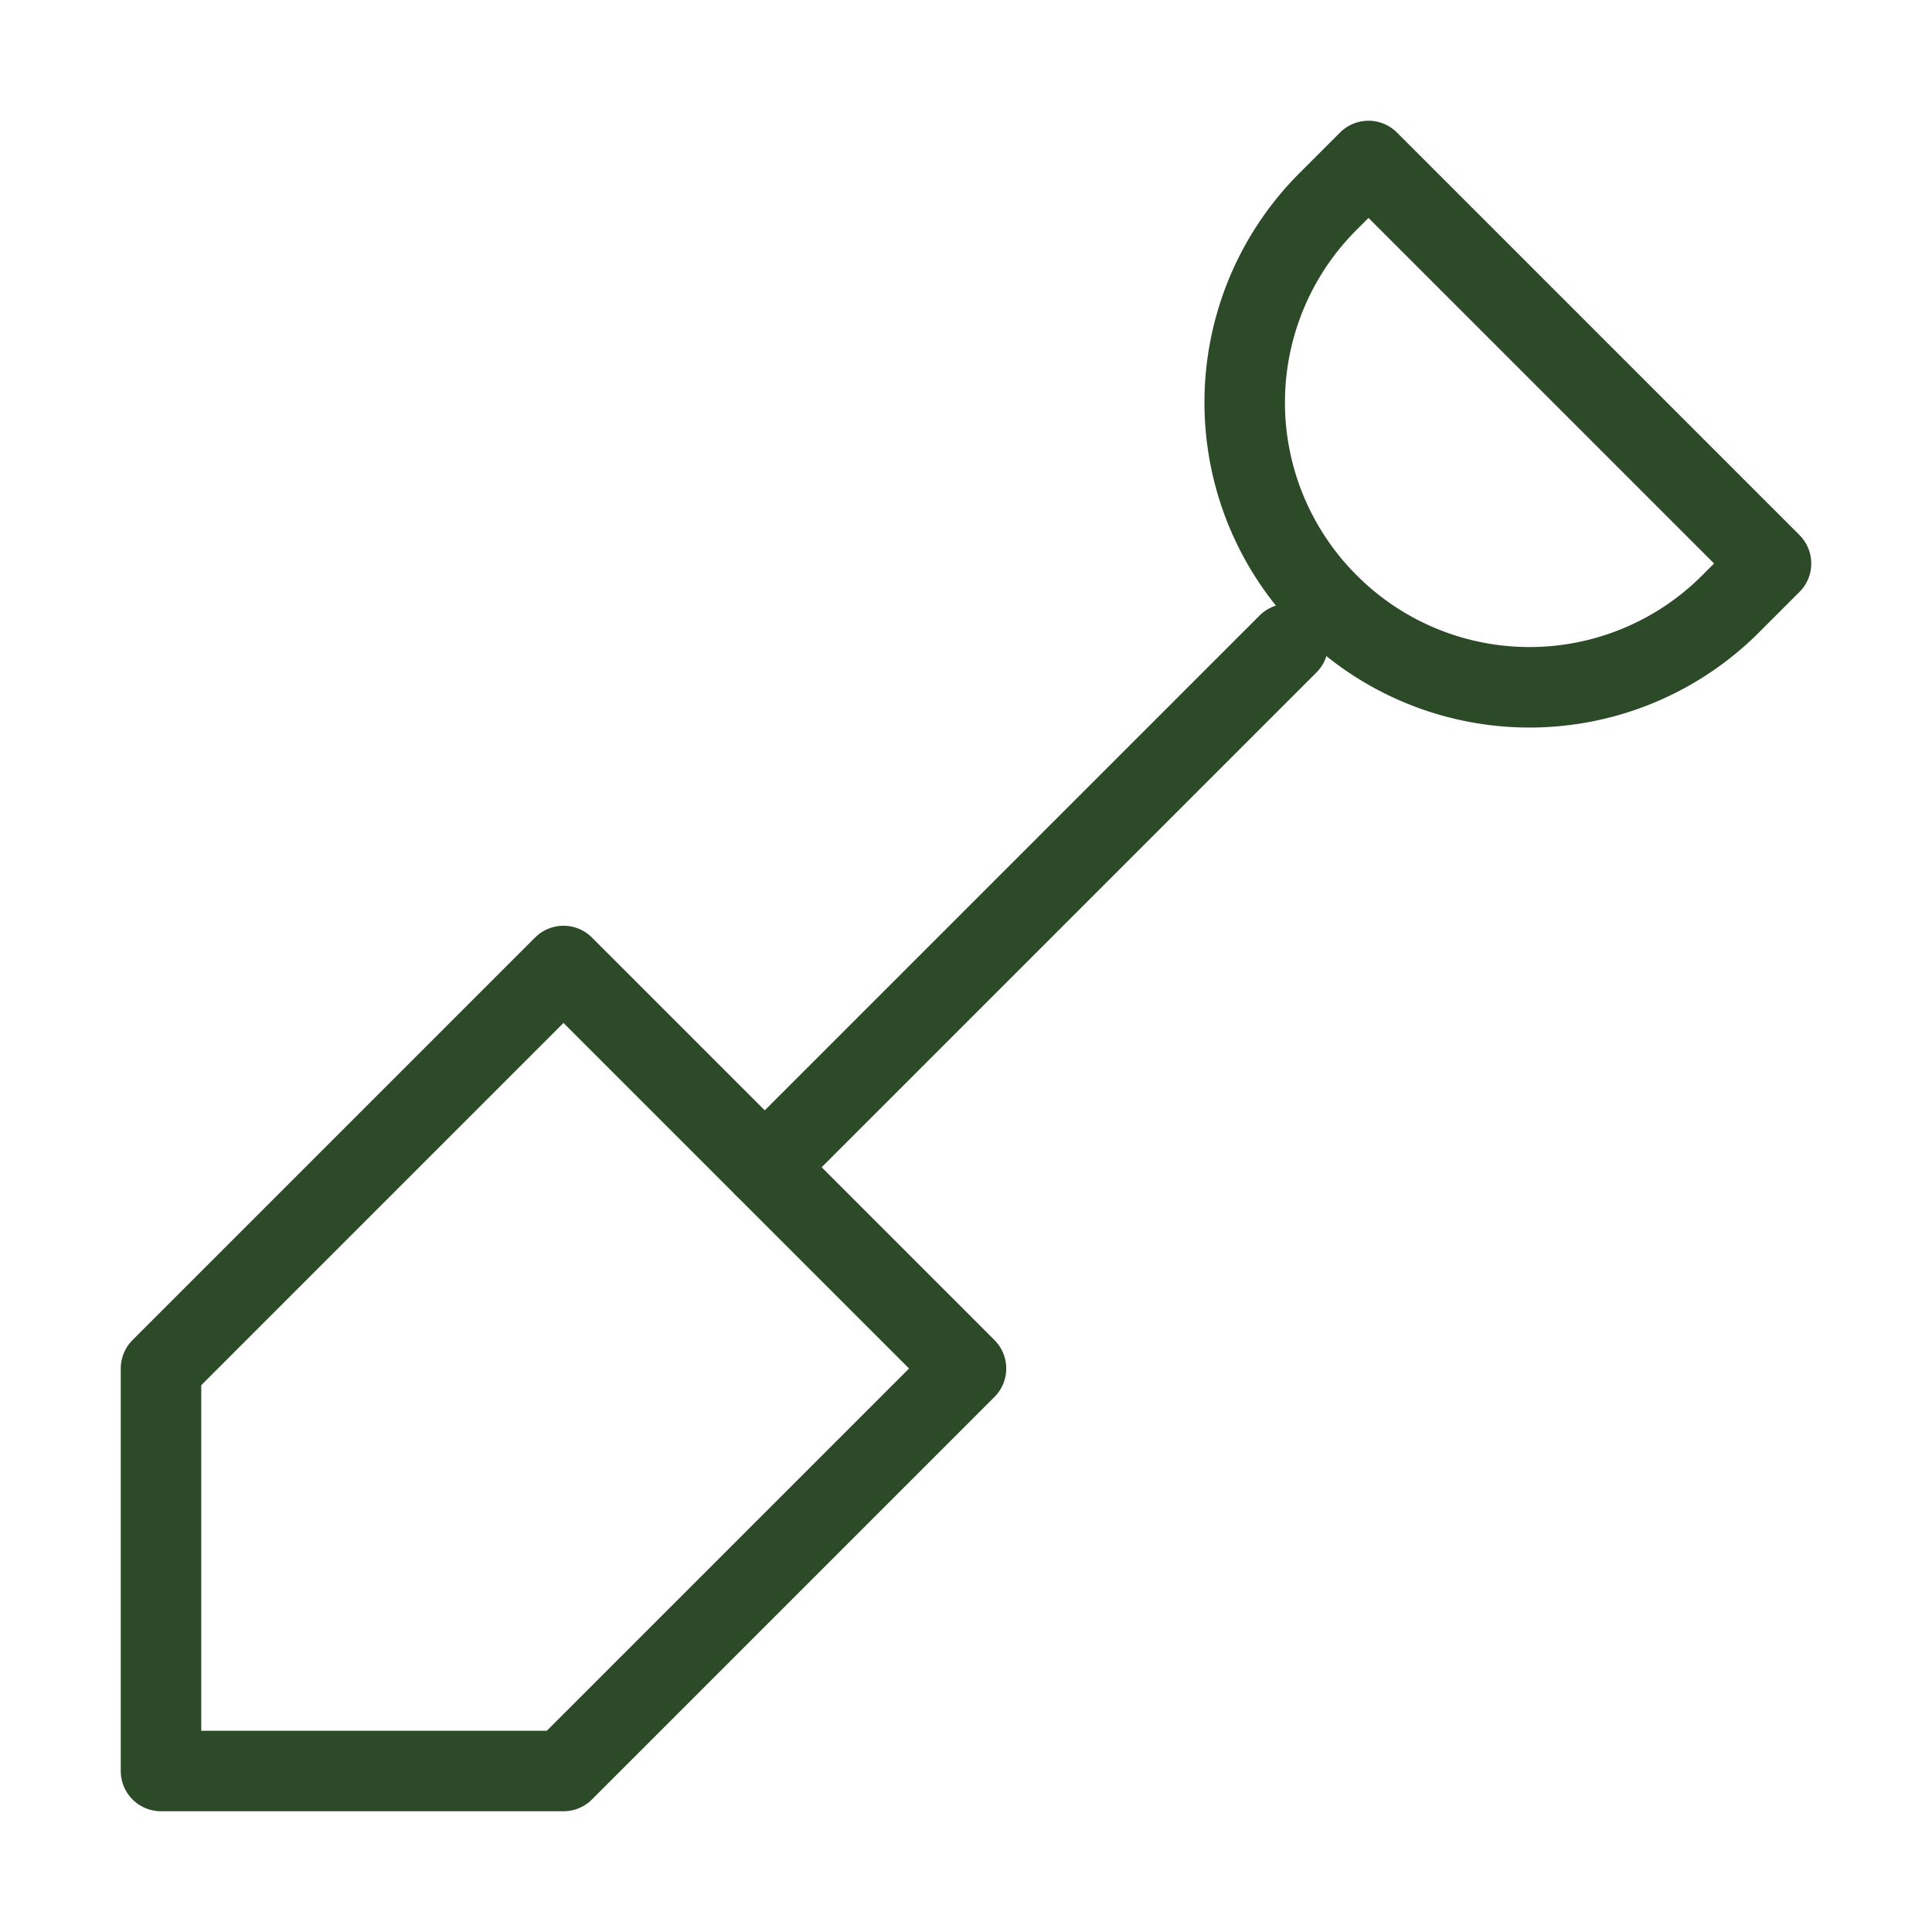
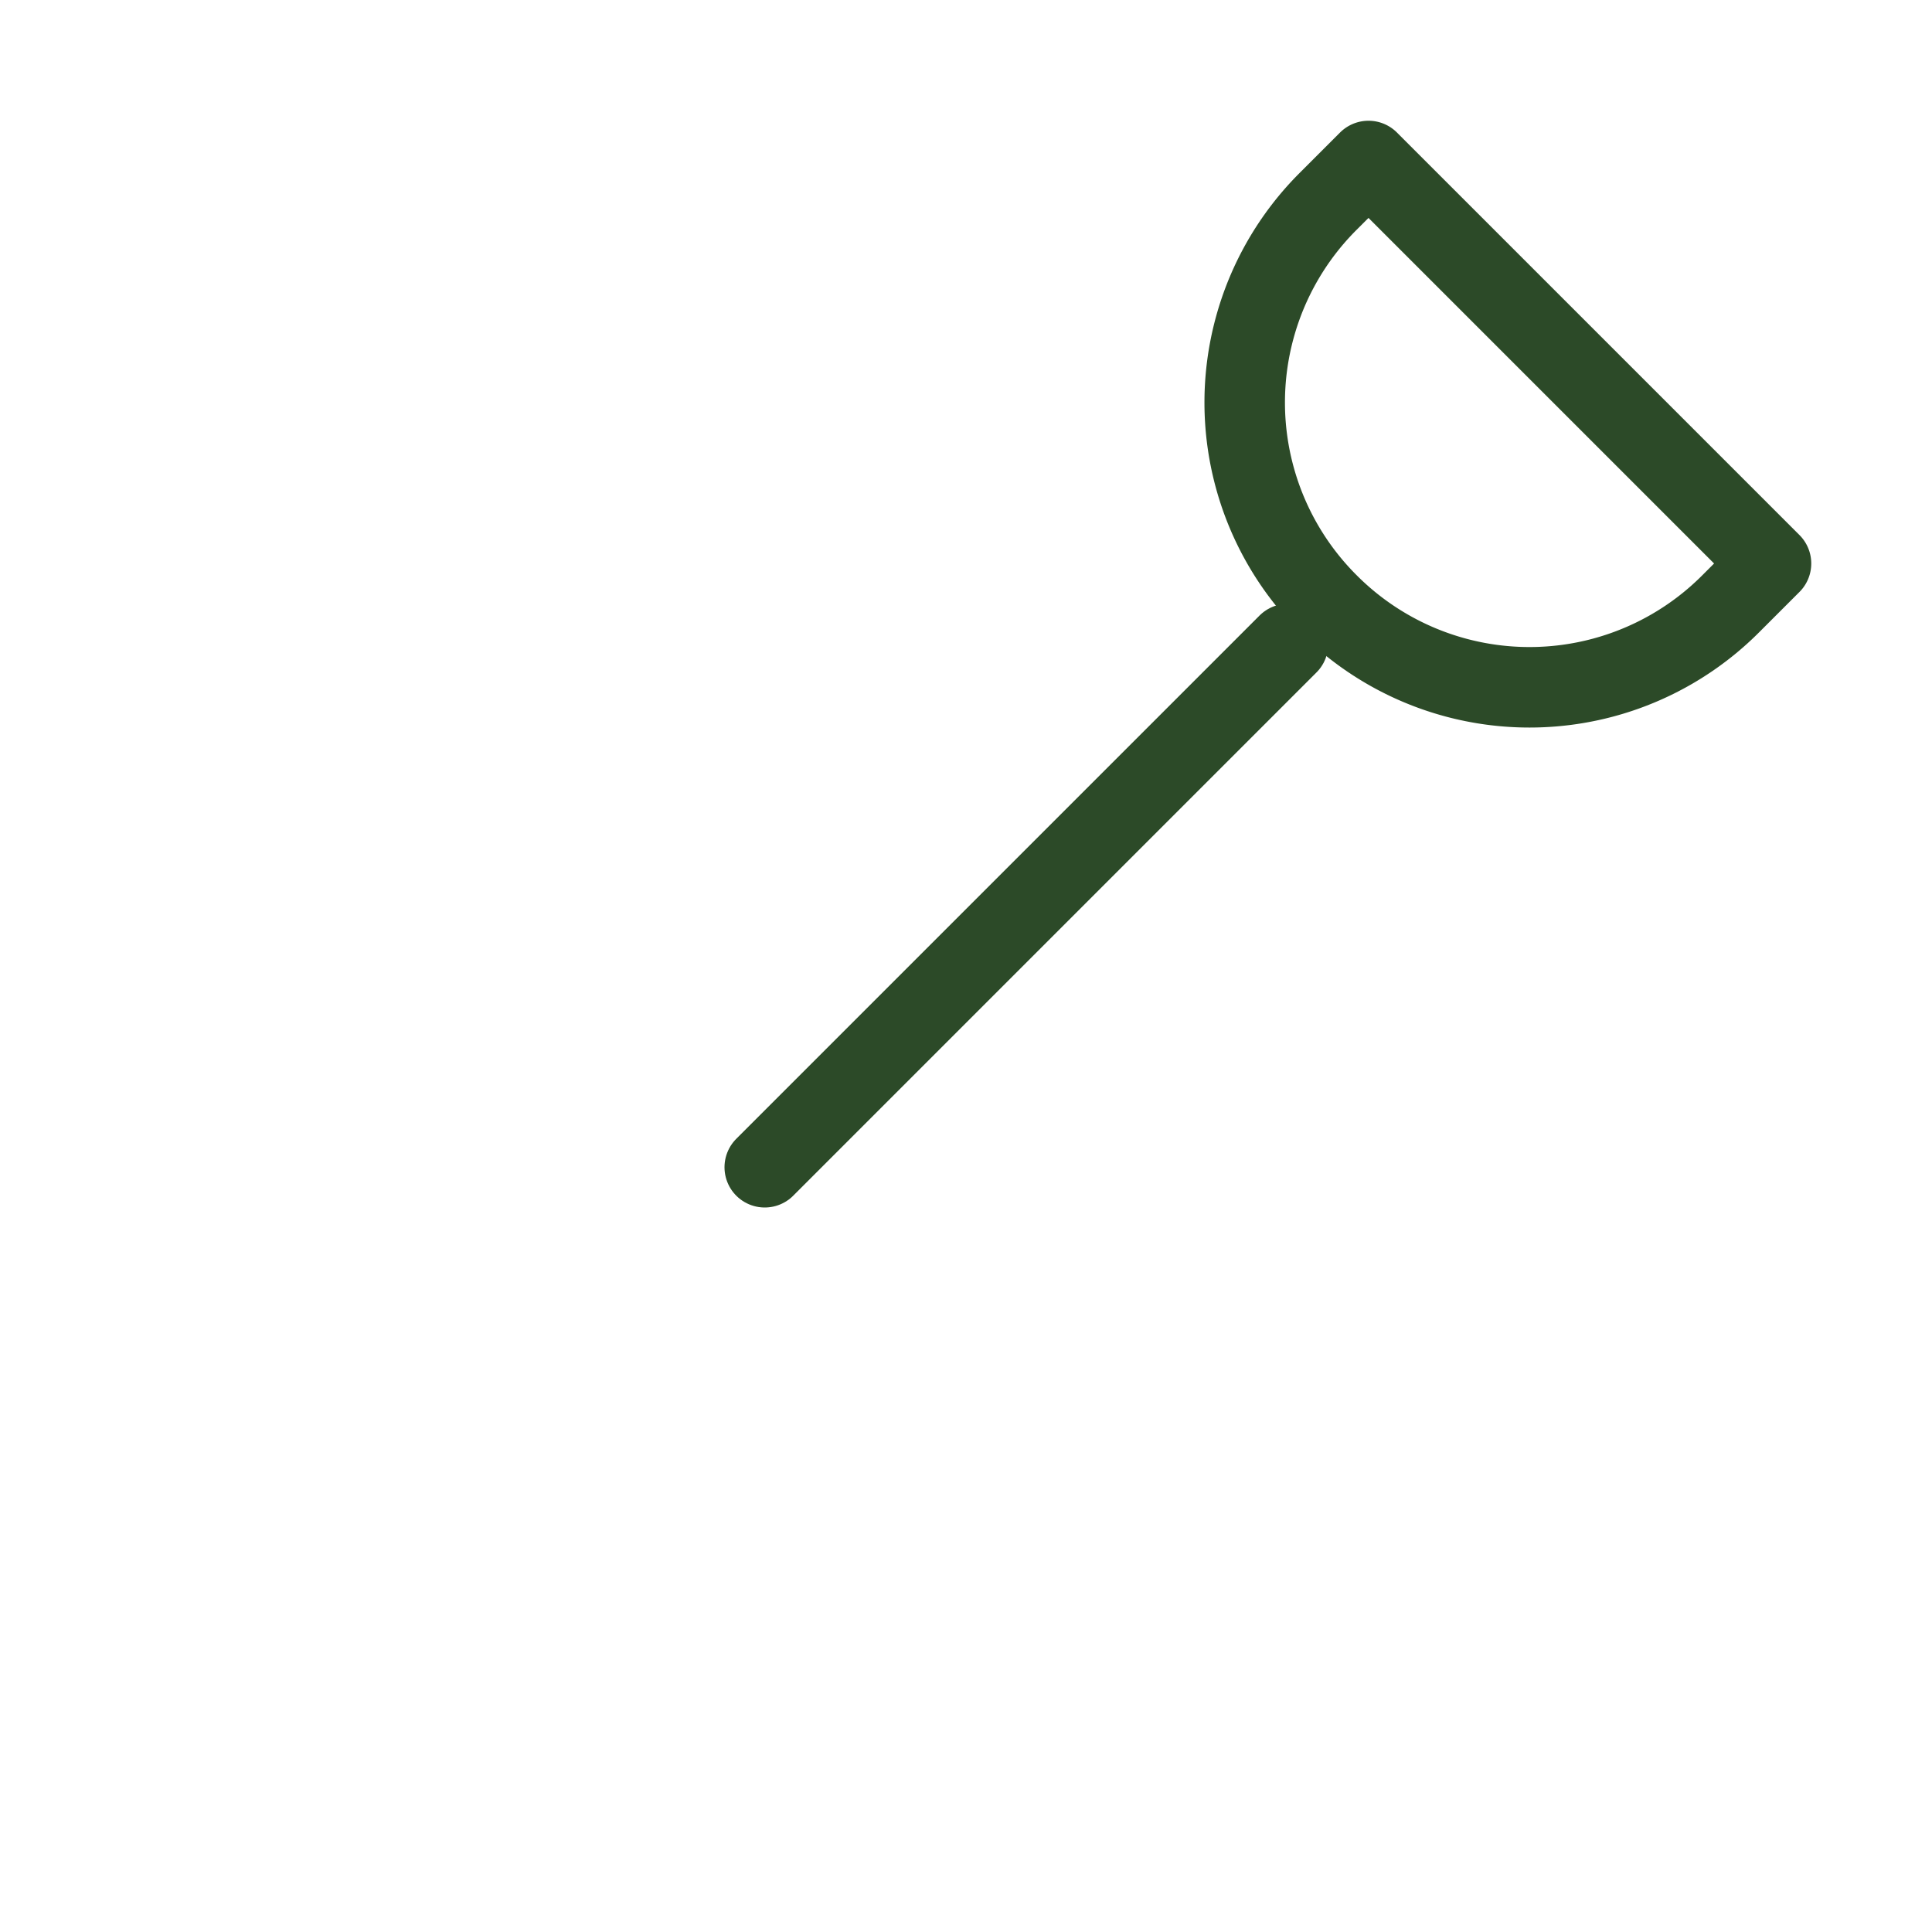
<svg xmlns="http://www.w3.org/2000/svg" width="16" height="16" viewBox="0 0 24 24" fill="none" stroke="#2c4a28" stroke-width="1" stroke-linecap="round" stroke-linejoin="round" class="lucide lucide-shovel">
-   <path d="M2 22v-5l5-5 5 5-5 5z" />
  <path d="M9.5 14.5 16 8" />
  <path d="m17 2 5 5-.5.5a3.53 3.53 0 0 1-5 0s0 0 0 0a3.53 3.53 0 0 1 0-5L17 2" />
</svg>